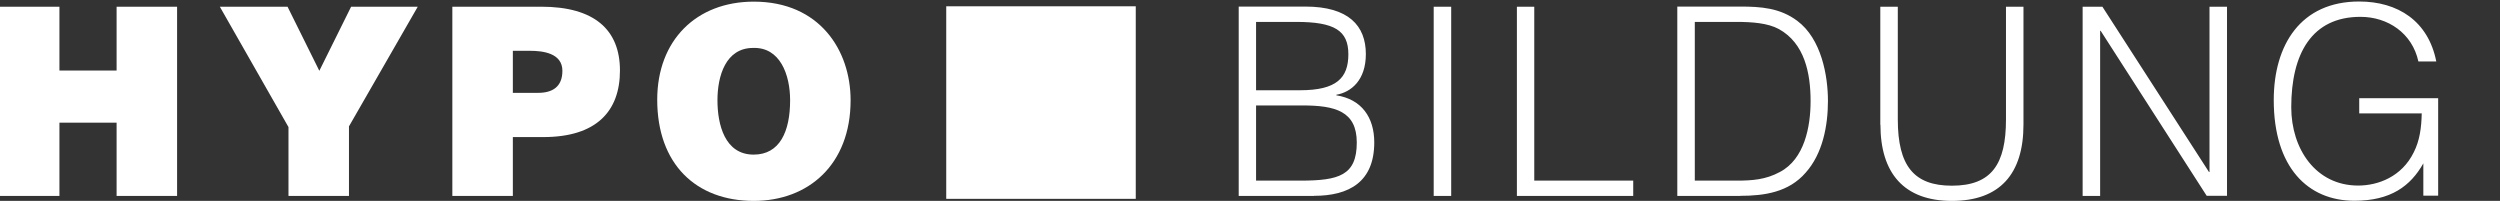
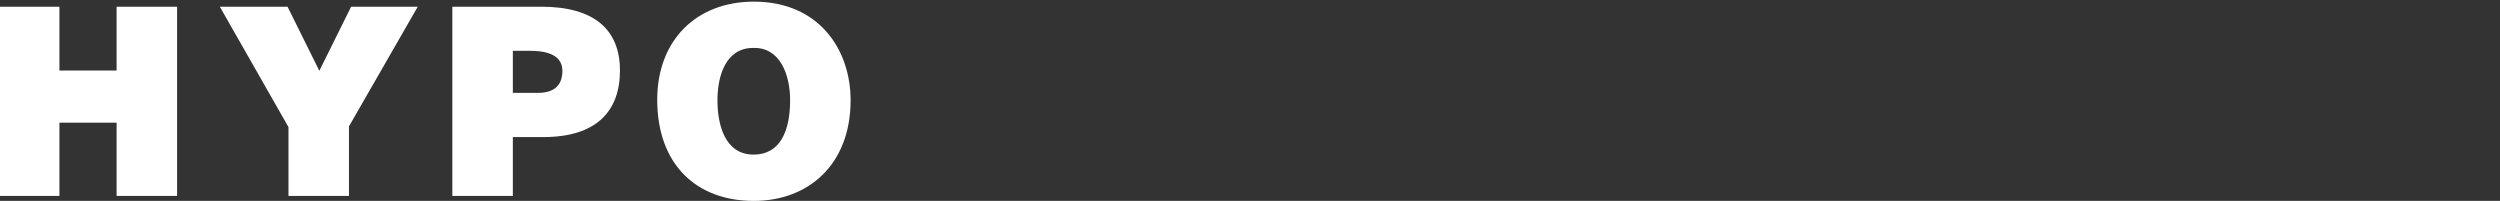
<svg xmlns="http://www.w3.org/2000/svg" width="224" height="18" viewBox="0 0 224 18" fill="none">
  <rect x="0" y="0" width="224" height="18" fill="#333333" stroke="none" />
  <g clip-path="url(#clip0_3979_2246)">
    <path d="M5.325 17.558V10.994H10.447V17.558H15.867V0.601H10.447V6.319H5.325V0.601H-0.096V17.558H5.325ZM31.28 11.301L37.431 0.601H31.46L28.612 6.344L25.764 0.601H19.697L25.848 11.387V17.558H31.268V11.301H31.28ZM45.951 8.332V4.552H47.495C48.644 4.552 50.391 4.761 50.391 6.344C50.391 7.804 49.469 8.319 48.213 8.319H45.963L45.951 8.332ZM45.951 17.558V12.282H48.68C53.43 12.282 55.548 9.976 55.548 6.319C55.548 2.663 53.251 0.601 48.5 0.601H40.53V17.558H45.951ZM67.491 4.295C69.884 4.221 70.794 6.675 70.794 8.982C70.794 11.779 69.872 13.853 67.527 13.853C64.93 13.853 64.284 11.141 64.284 8.982C64.284 6.822 65.014 4.295 67.479 4.295H67.491ZM67.539 0.147C62.393 0.147 58.887 3.608 58.887 8.933C58.887 14.7 62.357 18 67.539 18C72.433 18 76.214 14.749 76.214 8.982C76.214 4.503 73.438 0.147 67.539 0.147Z" fill="white" />
-     <path d="M112.544 9.448H116.696C119.64 9.448 121.567 9.963 121.567 12.773C121.567 15.718 119.963 16.184 116.517 16.184H112.544V9.448ZM112.544 1.963H116.146C119.568 1.963 120.813 2.736 120.813 4.859C120.813 6.981 119.76 8.086 116.493 8.086H112.544V1.963ZM117.737 17.546C120.885 17.546 123.134 16.294 123.134 12.761C123.134 10.527 122.009 8.896 119.736 8.54V8.491C121.064 8.257 122.38 7.19 122.38 4.846C122.38 2.307 120.837 0.589 116.96 0.589H110.988V17.558H117.737V17.546ZM130.027 17.546V0.601H128.459V17.558H130.027V17.546ZM146.337 17.546V16.184H137.47V0.601H135.914V17.558H146.337V17.546ZM155.934 17.546C158.112 17.546 160.278 17.215 161.786 15.472C163.306 13.779 163.784 11.276 163.784 9.043C163.784 6.81 163.21 3.484 161.032 1.865C159.488 0.711 157.777 0.589 155.934 0.589H150.286V17.558H155.934V17.546ZM151.842 1.963H155.587C156.963 1.963 158.387 2.061 159.381 2.601C161.702 3.877 162.229 6.576 162.229 9.055C162.229 11.362 161.678 14.258 159.476 15.411C158.208 16.098 156.999 16.184 155.599 16.184H151.854V1.963H151.842ZM168.487 11.165C168.487 15.497 170.581 18 174.889 18C179.197 18 181.303 15.57 181.303 11.165V0.601H179.736V10.699C179.736 14.699 178.455 16.638 174.889 16.638C171.515 16.638 170.043 14.896 170.043 10.699V0.601H168.475V11.178L168.487 11.165ZM197.721 17.546H199.54V0.601H197.972V15.411H197.925L188.375 0.601H186.604V17.558H188.172V2.761H188.22L197.721 17.546ZM216.987 10.147C216.963 11.423 216.808 12.601 216.269 13.656C215.192 15.84 213.074 16.626 211.291 16.626C207.498 16.626 205.296 13.35 205.296 9.607C205.296 4.81 207.139 1.509 211.495 1.509C213.948 1.509 216.137 2.969 216.688 5.509H218.291C217.573 1.877 214.845 0.135 211.375 0.135C206.157 0.135 203.728 4 203.728 8.969C203.728 14.994 206.78 17.988 210.956 17.988C214.211 17.988 215.982 16.675 217.131 14.638V17.534H218.459V8.797H211.387V10.159H216.963L216.987 10.147Z" fill="white" />
-     <path d="M84.783 0.564V17.816H101.764V0.564H84.783Z" fill="white" />
  </g>
  <defs>
    <clipPath id="clip0_3979_2246">
      <rect width="224" height="18" fill="white" />
    </clipPath>
  </defs>
</svg>